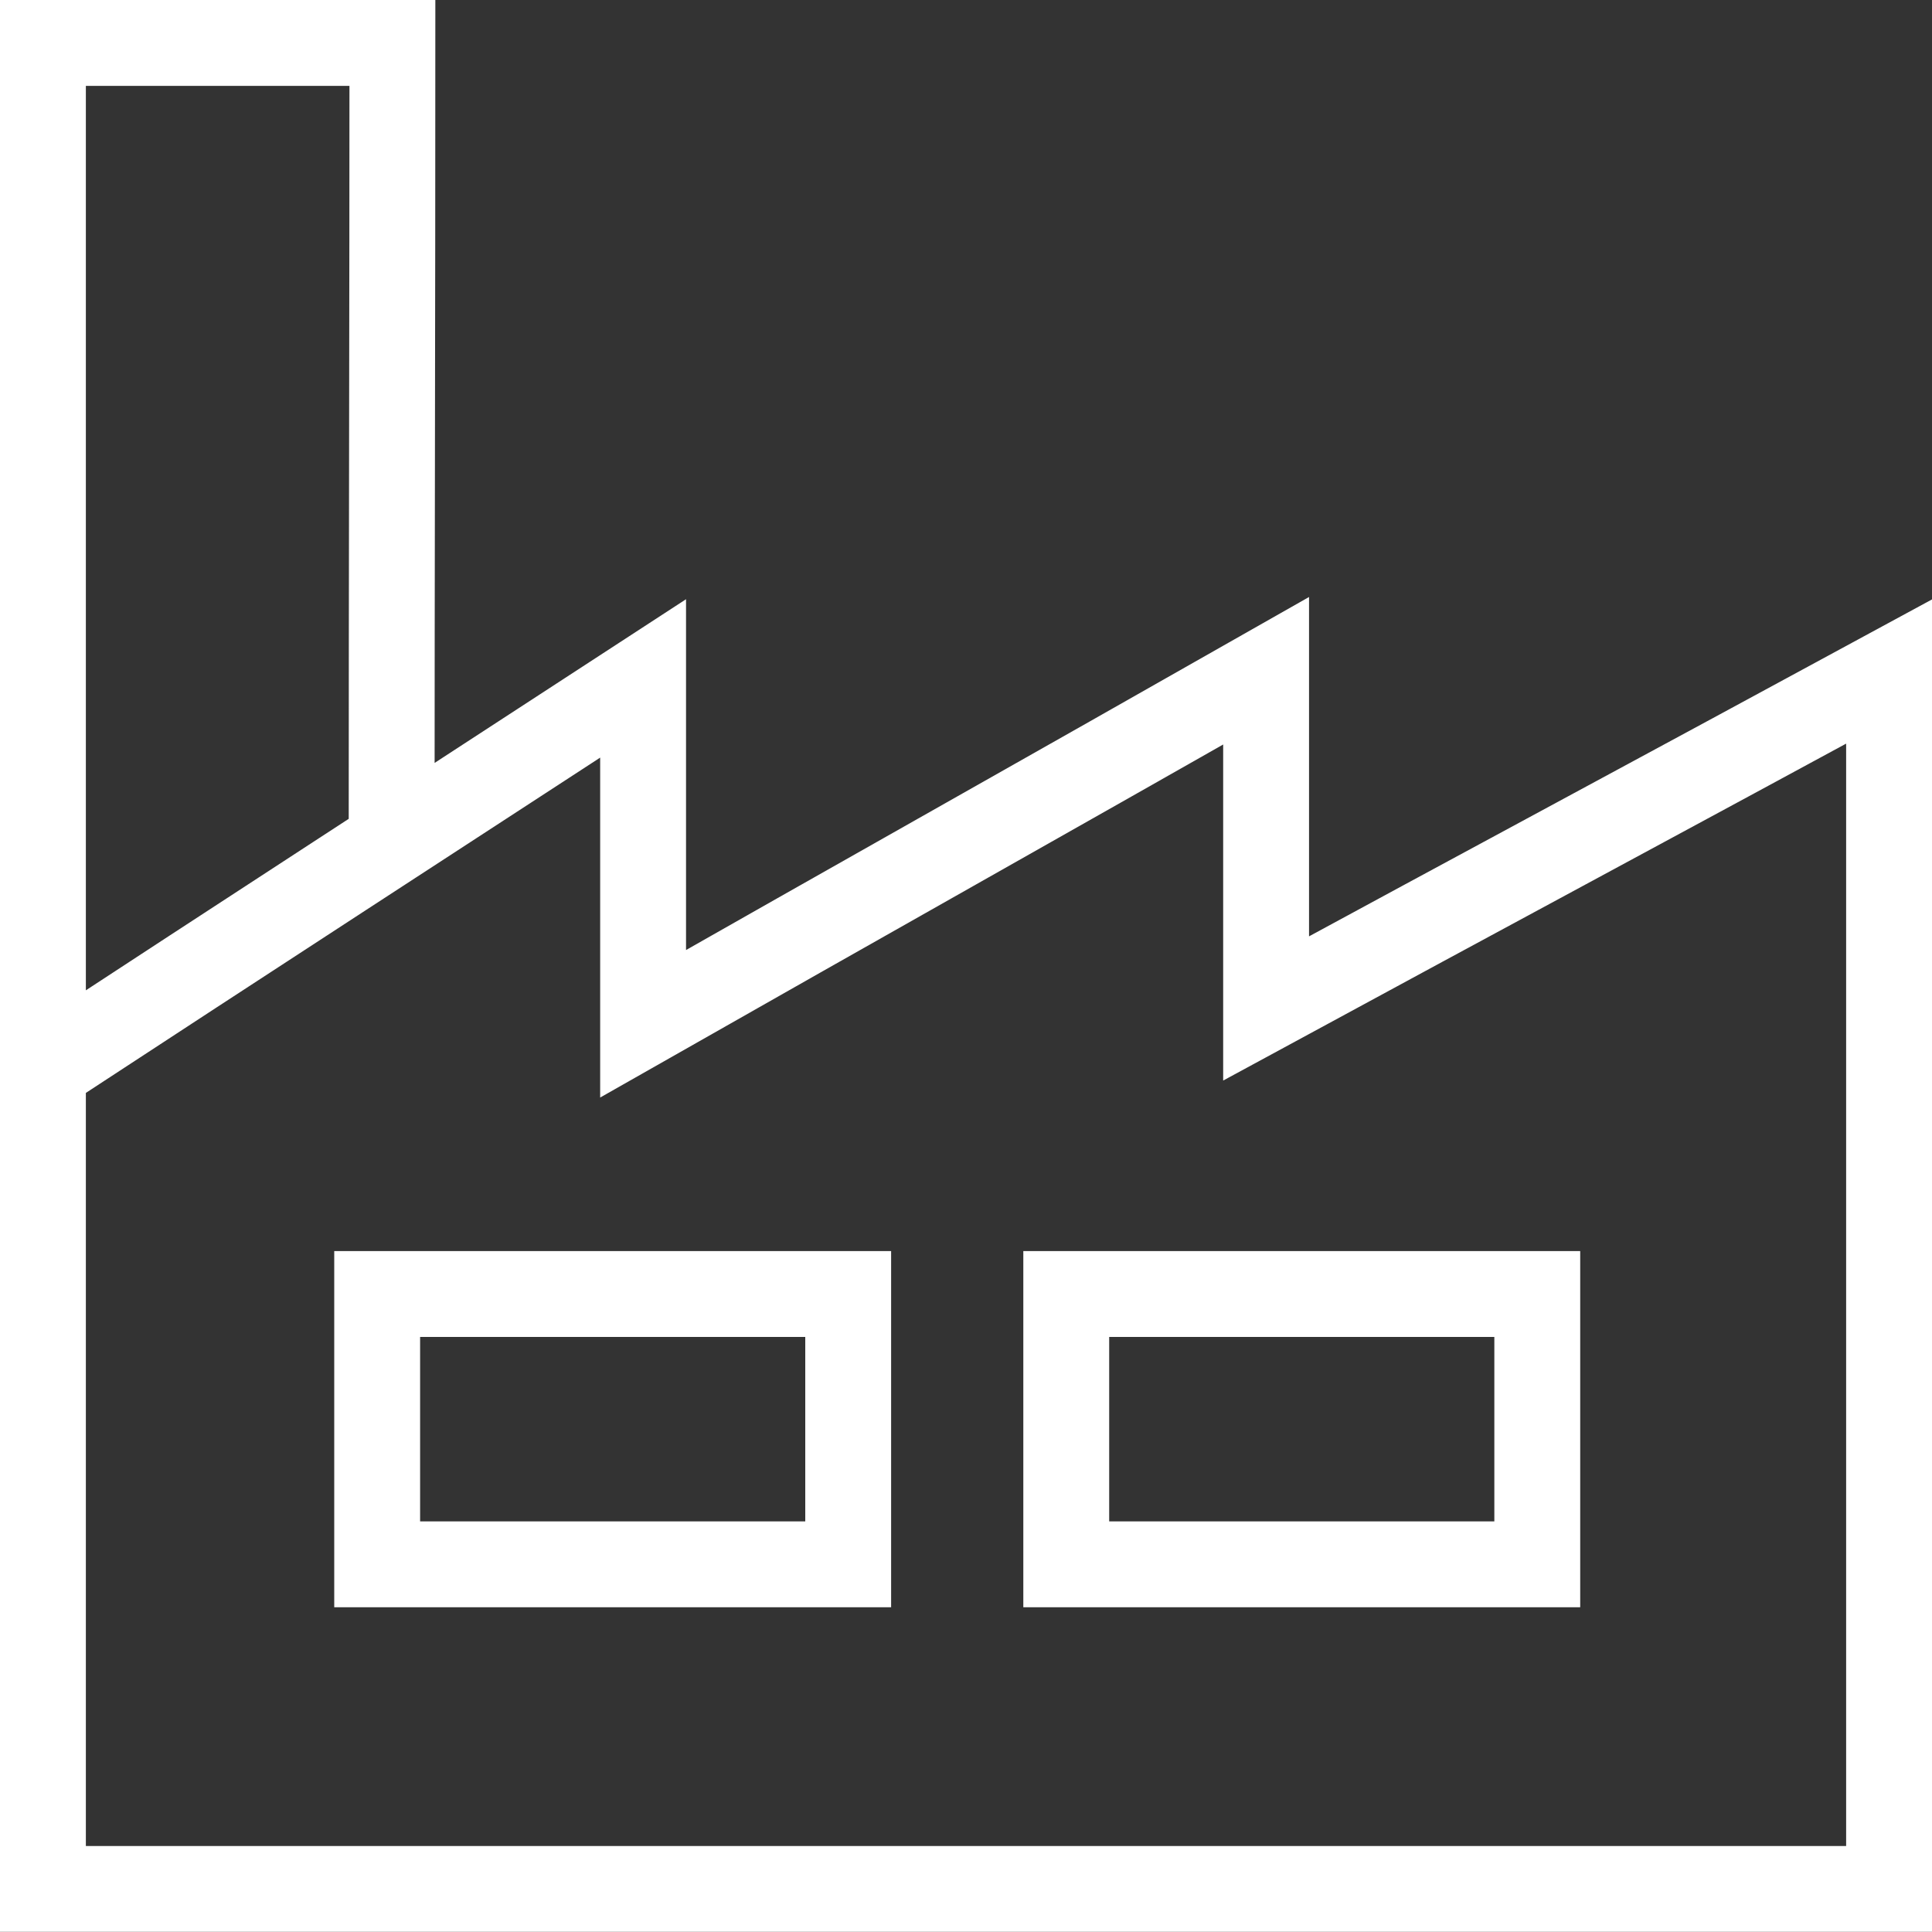
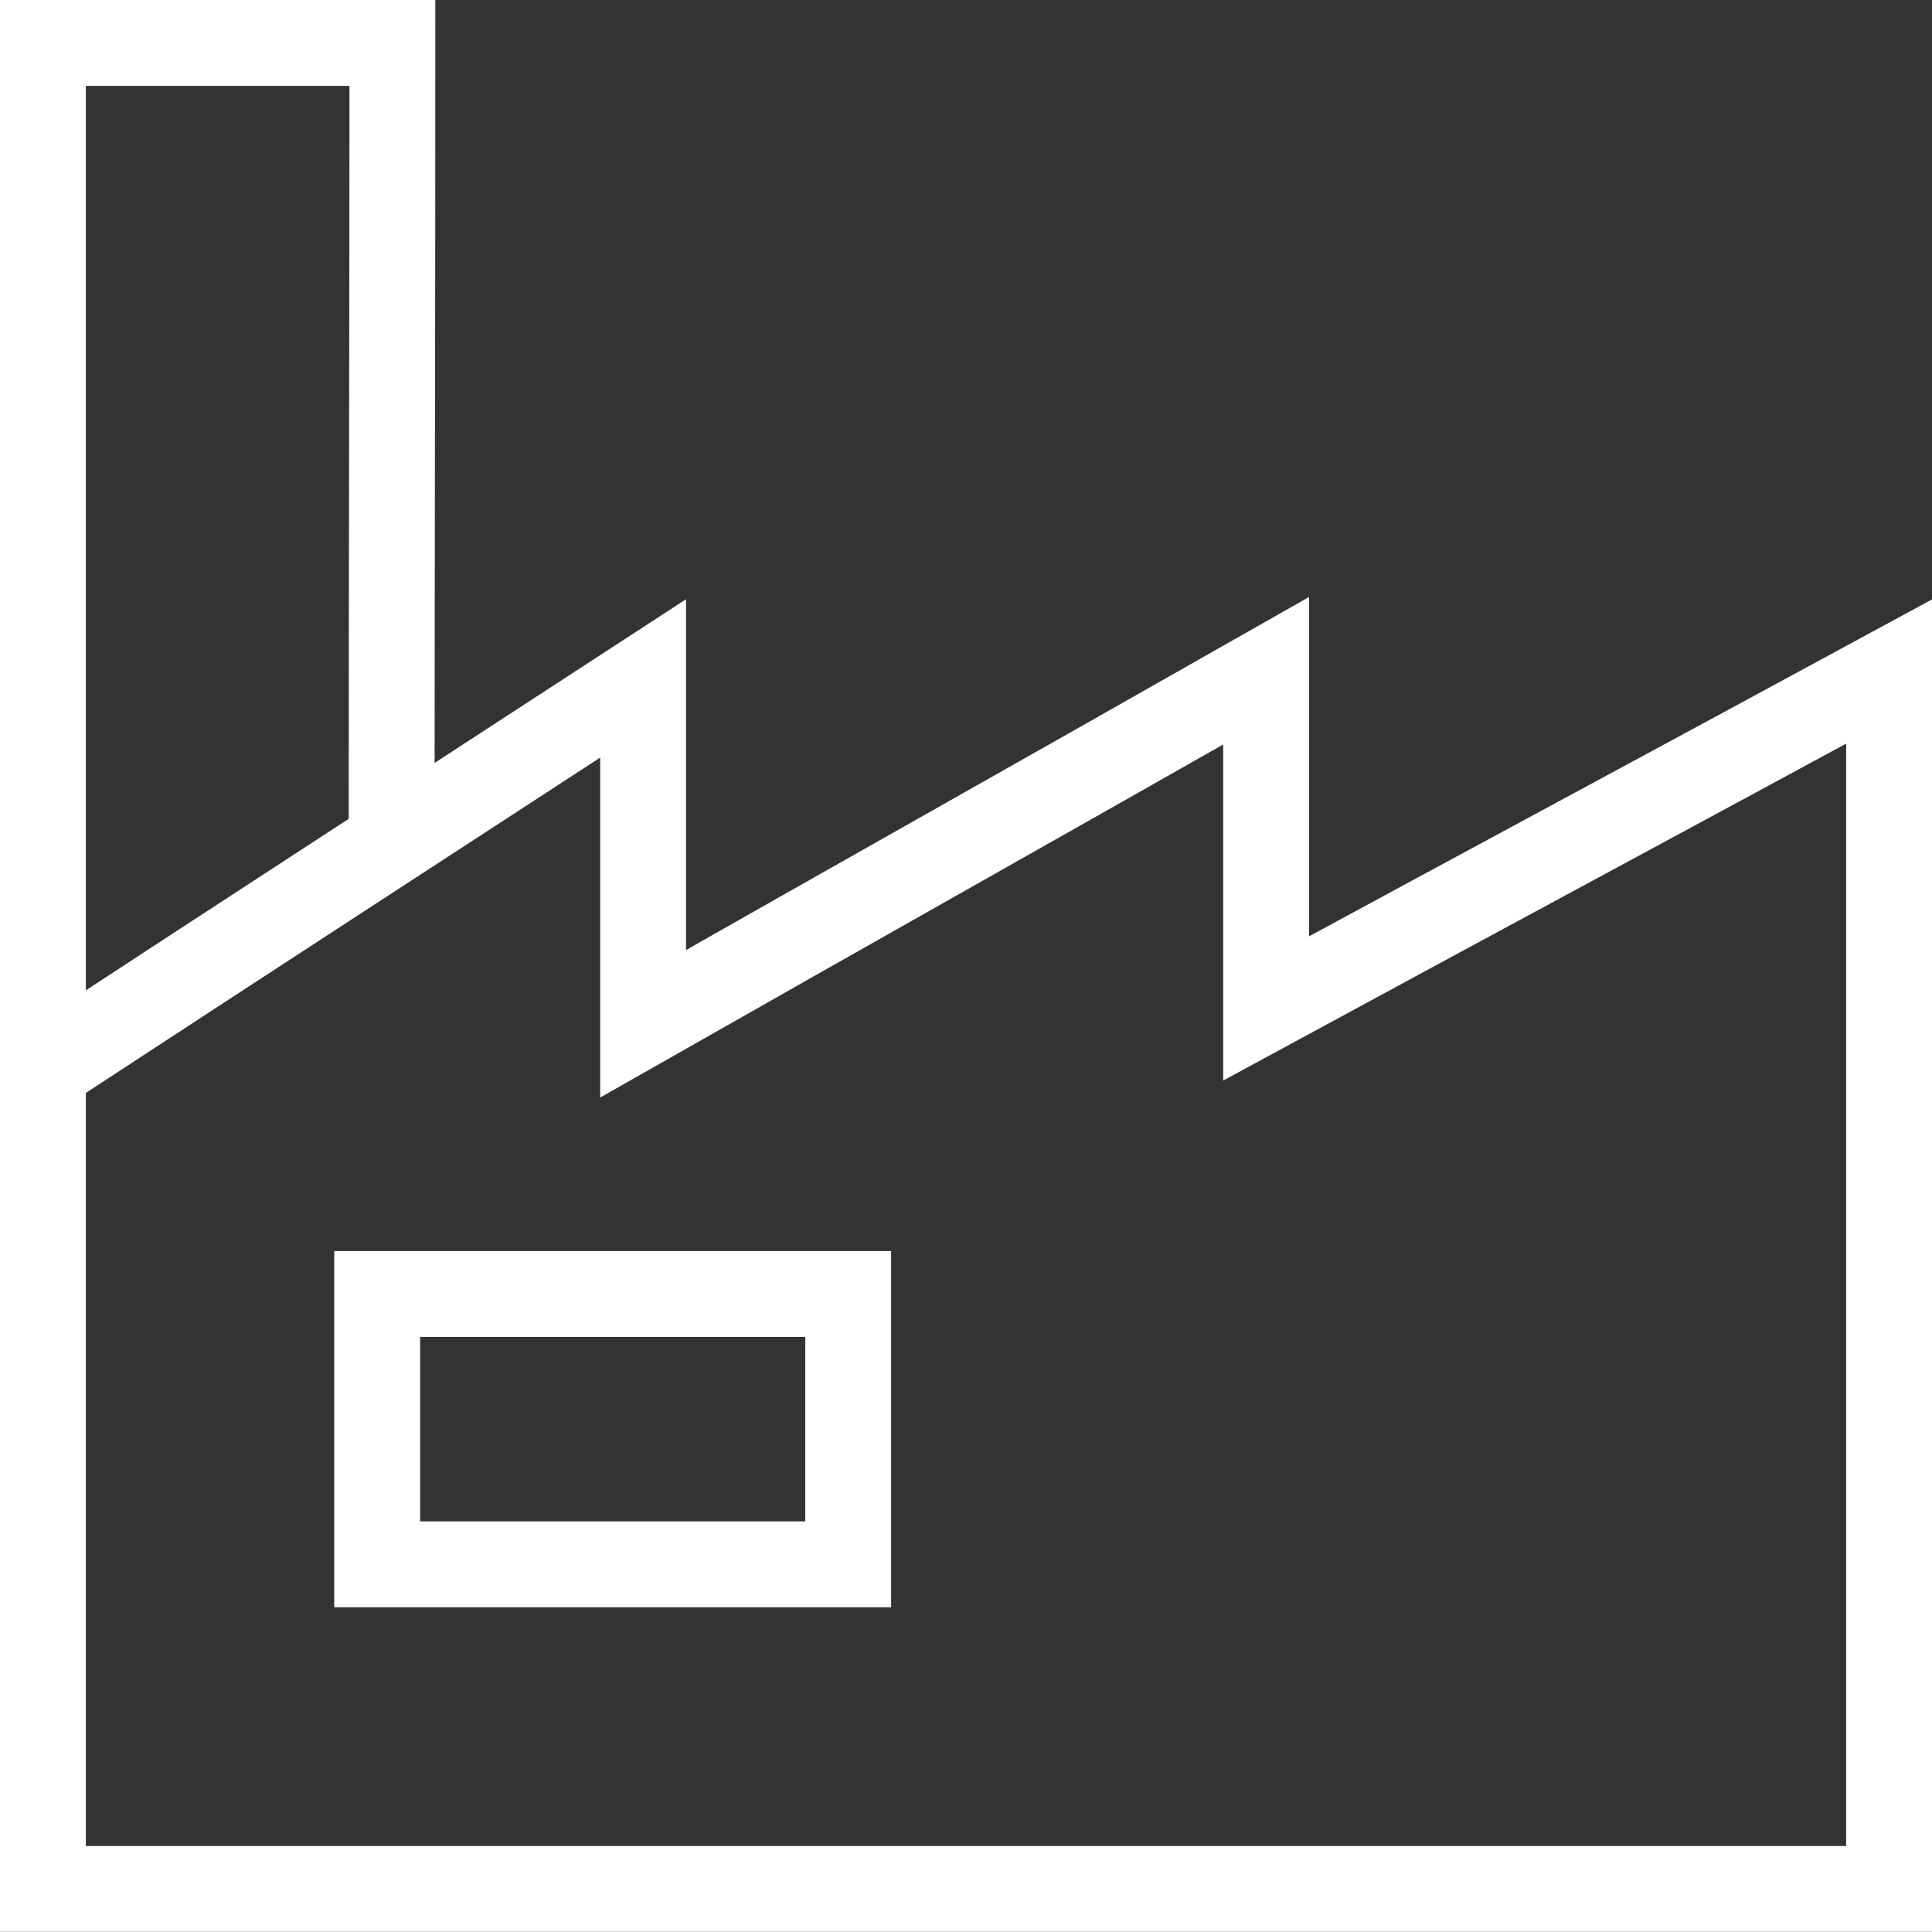
<svg xmlns="http://www.w3.org/2000/svg" width="45" height="45" viewBox="0 0 45 45" fill="none">
  <rect x="0" y="0" width="45" height="45" fill="#333333" stroke="none" />
  <path d="M9.122 19.619C9.122 13.412 9.14 7.206 9.14 1C6.433 1 3.707 1 1 1C1 15.338 1 29.659 1 43.997C15.333 43.997 29.667 43.997 44 43.997C44 34.545 44 25.093 44 15.642C39.169 18.263 34.321 20.867 29.49 23.488C29.49 20.867 29.49 18.245 29.49 15.624C24.659 18.37 19.81 21.099 14.979 23.845C14.979 21.17 14.979 18.477 14.979 15.802C10.325 18.834 5.654 21.866 1 24.915" stroke="white" stroke-width="2" />
  <path d="M19.756 30.14H8.785V36.436H19.756V30.14Z" stroke="white" stroke-width="2" />
-   <path d="M35.806 30.14H24.835V36.436H35.806V30.14Z" stroke="white" stroke-width="2" />
</svg>